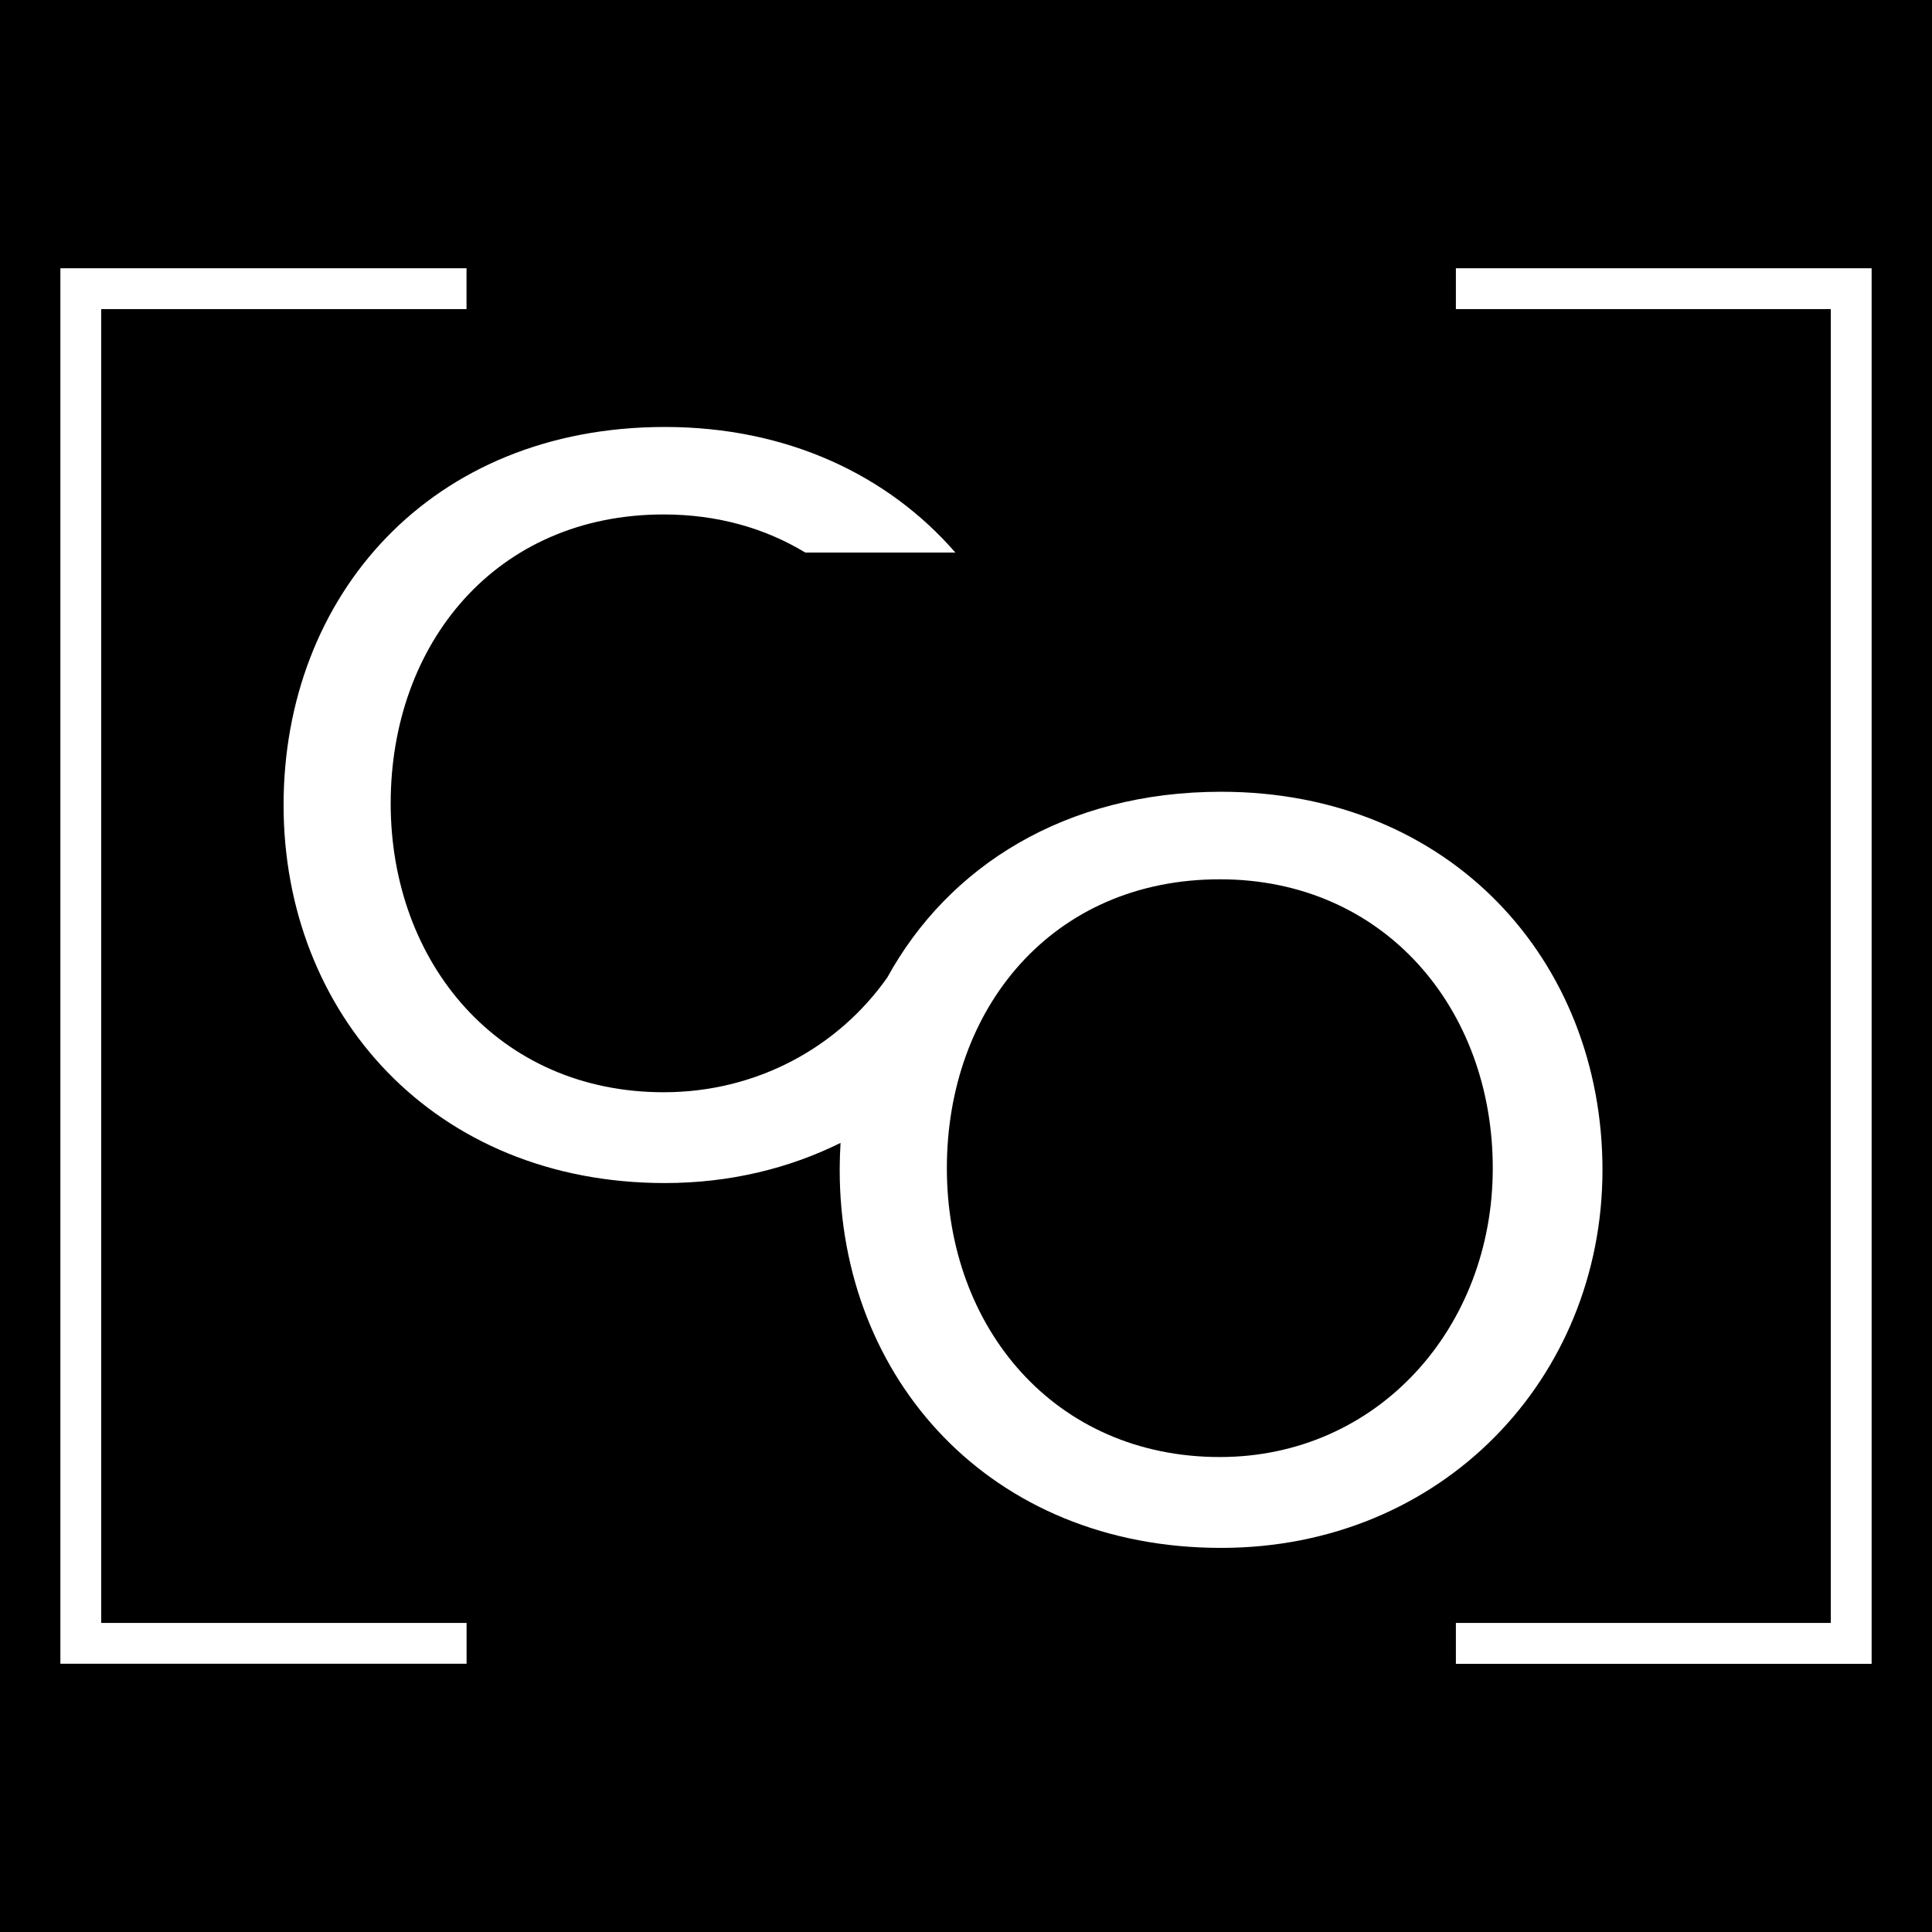
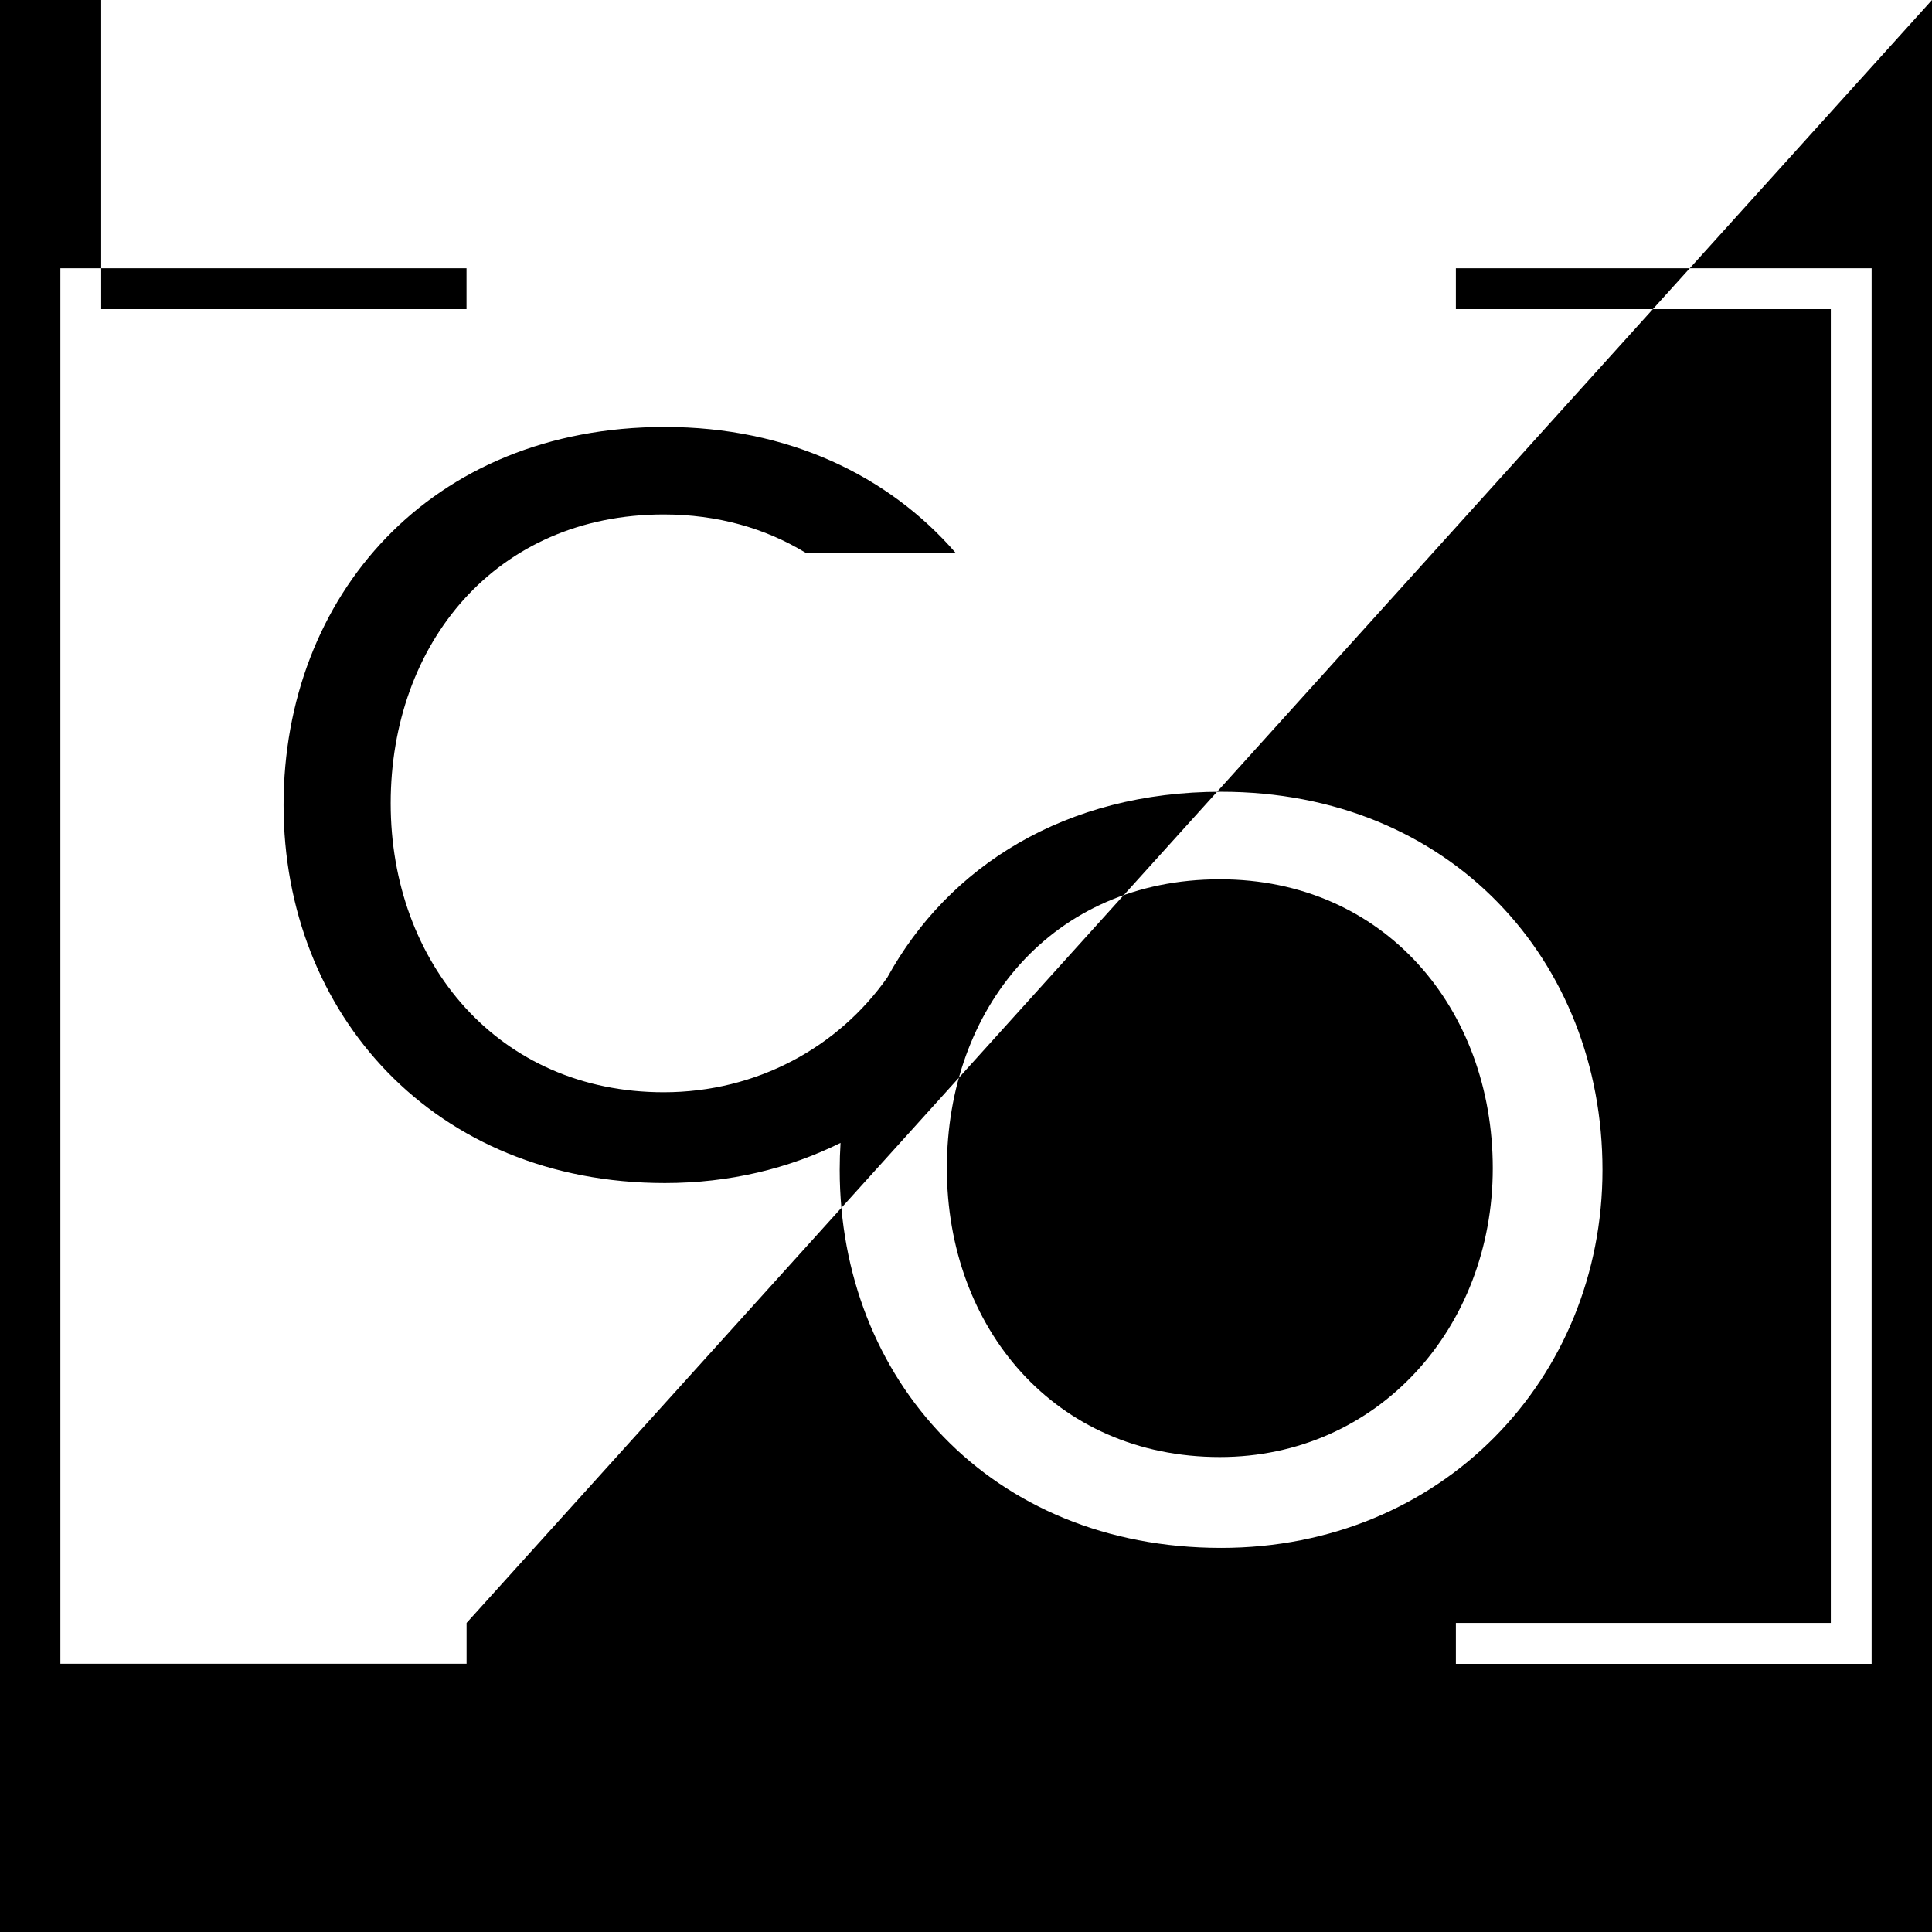
<svg xmlns="http://www.w3.org/2000/svg" version="1.1" id="Layer_1" x="0px" y="0px" width="32px" height="32px" viewBox="0 0 32 32" enable-background="new 0 0 32 32" xml:space="preserve">
-   <path d="M24.725,19.349c0,2.643-1.905,4.784-4.521,4.784c-2.736,0-4.521-2.142-4.521-4.784s1.737-4.785,4.521-4.785  C22.927,14.563,24.725,16.706,24.725,19.349z M32,0v32H0V0H32z M7.728,26.881H1.676V5.12h6.051V4.443H1v23.114h6.728V26.881z   M20.226,25.638c3.654,0,6.316-2.803,6.316-6.261c0-3.459-2.514-6.263-6.316-6.263c-2.58,0-4.518,1.235-5.53,3.077  c-0.813,1.154-2.16,1.9-3.703,1.9c-2.737,0-4.522-2.143-4.522-4.785c0-2.644,1.74-4.785,4.522-4.785  c0.891,0,1.683,0.229,2.345,0.631h2.486c-1.109-1.276-2.775-2.08-4.811-2.08c-3.887,0-6.316,2.803-6.316,6.262  c0,3.458,2.492,6.261,6.316,6.261c1.068,0,2.051-0.24,2.909-0.665c-0.009,0.147-0.014,0.297-0.014,0.447  C13.909,22.835,16.402,25.638,20.226,25.638z M31,4.443h-6.886V5.12h6.21v21.761h-6.21v0.677H31V4.443z" />
+   <path d="M24.725,19.349c0,2.643-1.905,4.784-4.521,4.784c-2.736,0-4.521-2.142-4.521-4.784s1.737-4.785,4.521-4.785  C22.927,14.563,24.725,16.706,24.725,19.349z M32,0v32H0V0H32z H1.676V5.12h6.051V4.443H1v23.114h6.728V26.881z   M20.226,25.638c3.654,0,6.316-2.803,6.316-6.261c0-3.459-2.514-6.263-6.316-6.263c-2.58,0-4.518,1.235-5.53,3.077  c-0.813,1.154-2.16,1.9-3.703,1.9c-2.737,0-4.522-2.143-4.522-4.785c0-2.644,1.74-4.785,4.522-4.785  c0.891,0,1.683,0.229,2.345,0.631h2.486c-1.109-1.276-2.775-2.08-4.811-2.08c-3.887,0-6.316,2.803-6.316,6.262  c0,3.458,2.492,6.261,6.316,6.261c1.068,0,2.051-0.24,2.909-0.665c-0.009,0.147-0.014,0.297-0.014,0.447  C13.909,22.835,16.402,25.638,20.226,25.638z M31,4.443h-6.886V5.12h6.21v21.761h-6.21v0.677H31V4.443z" />
</svg>